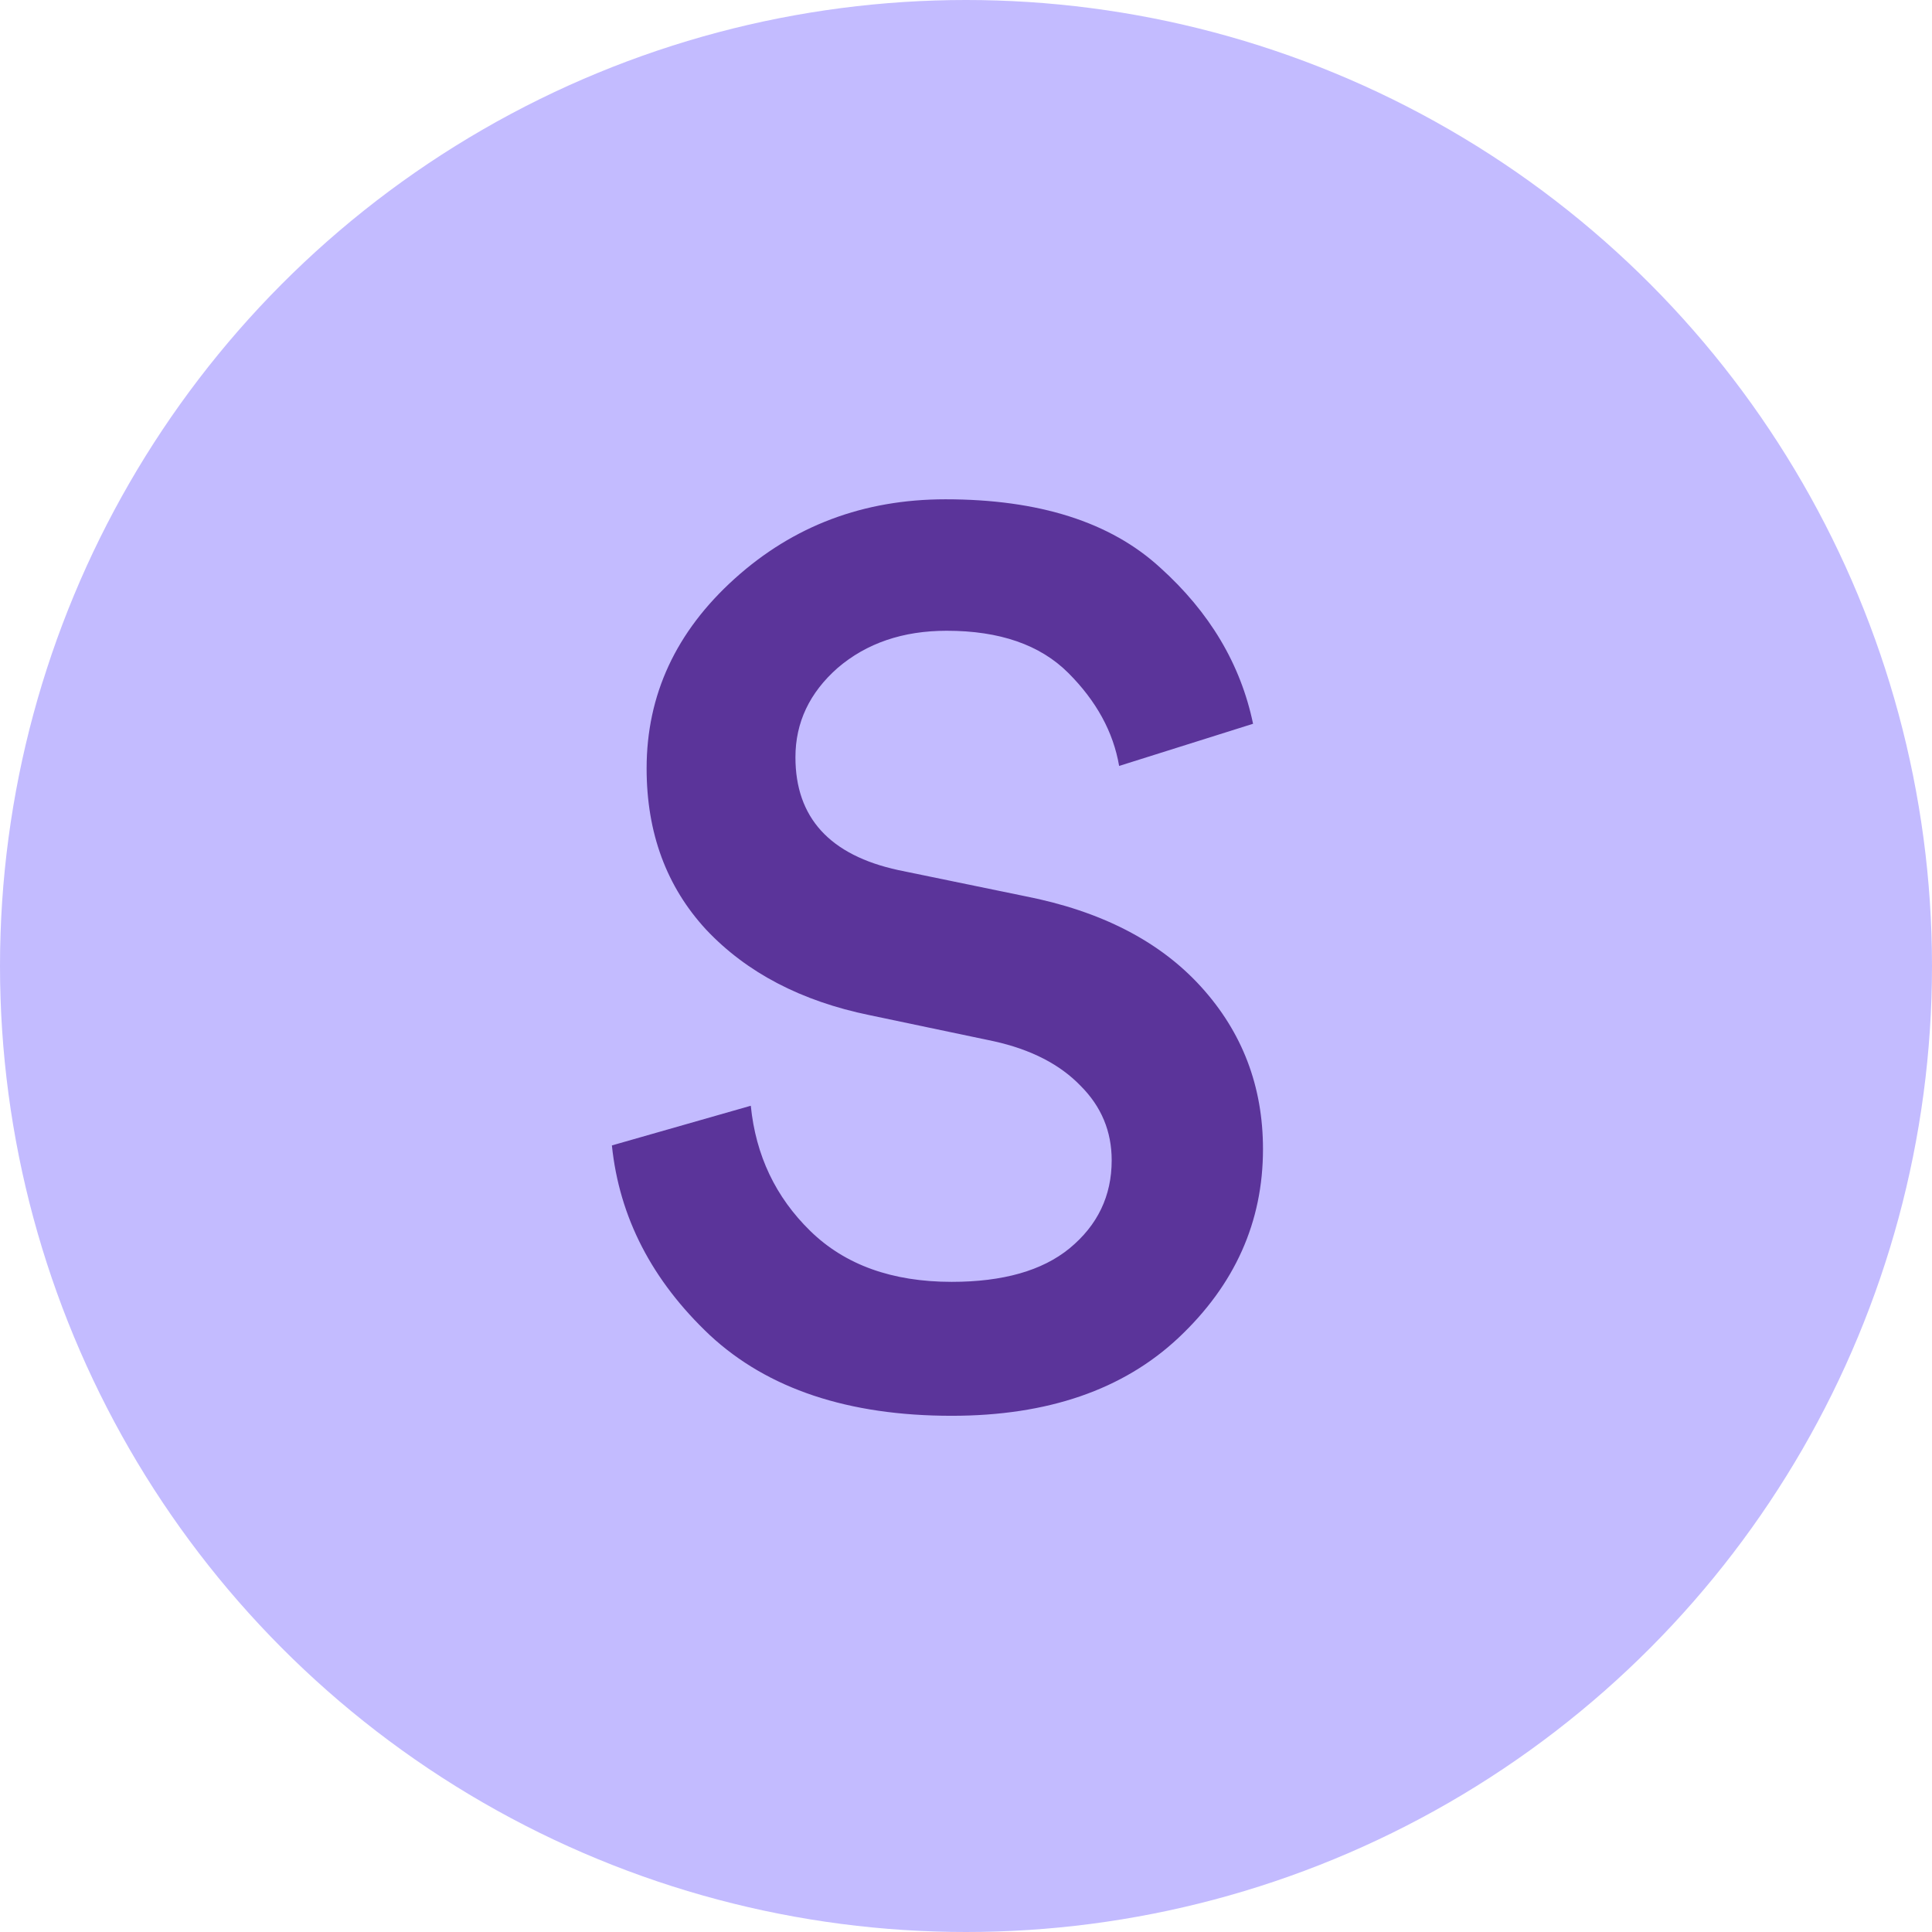
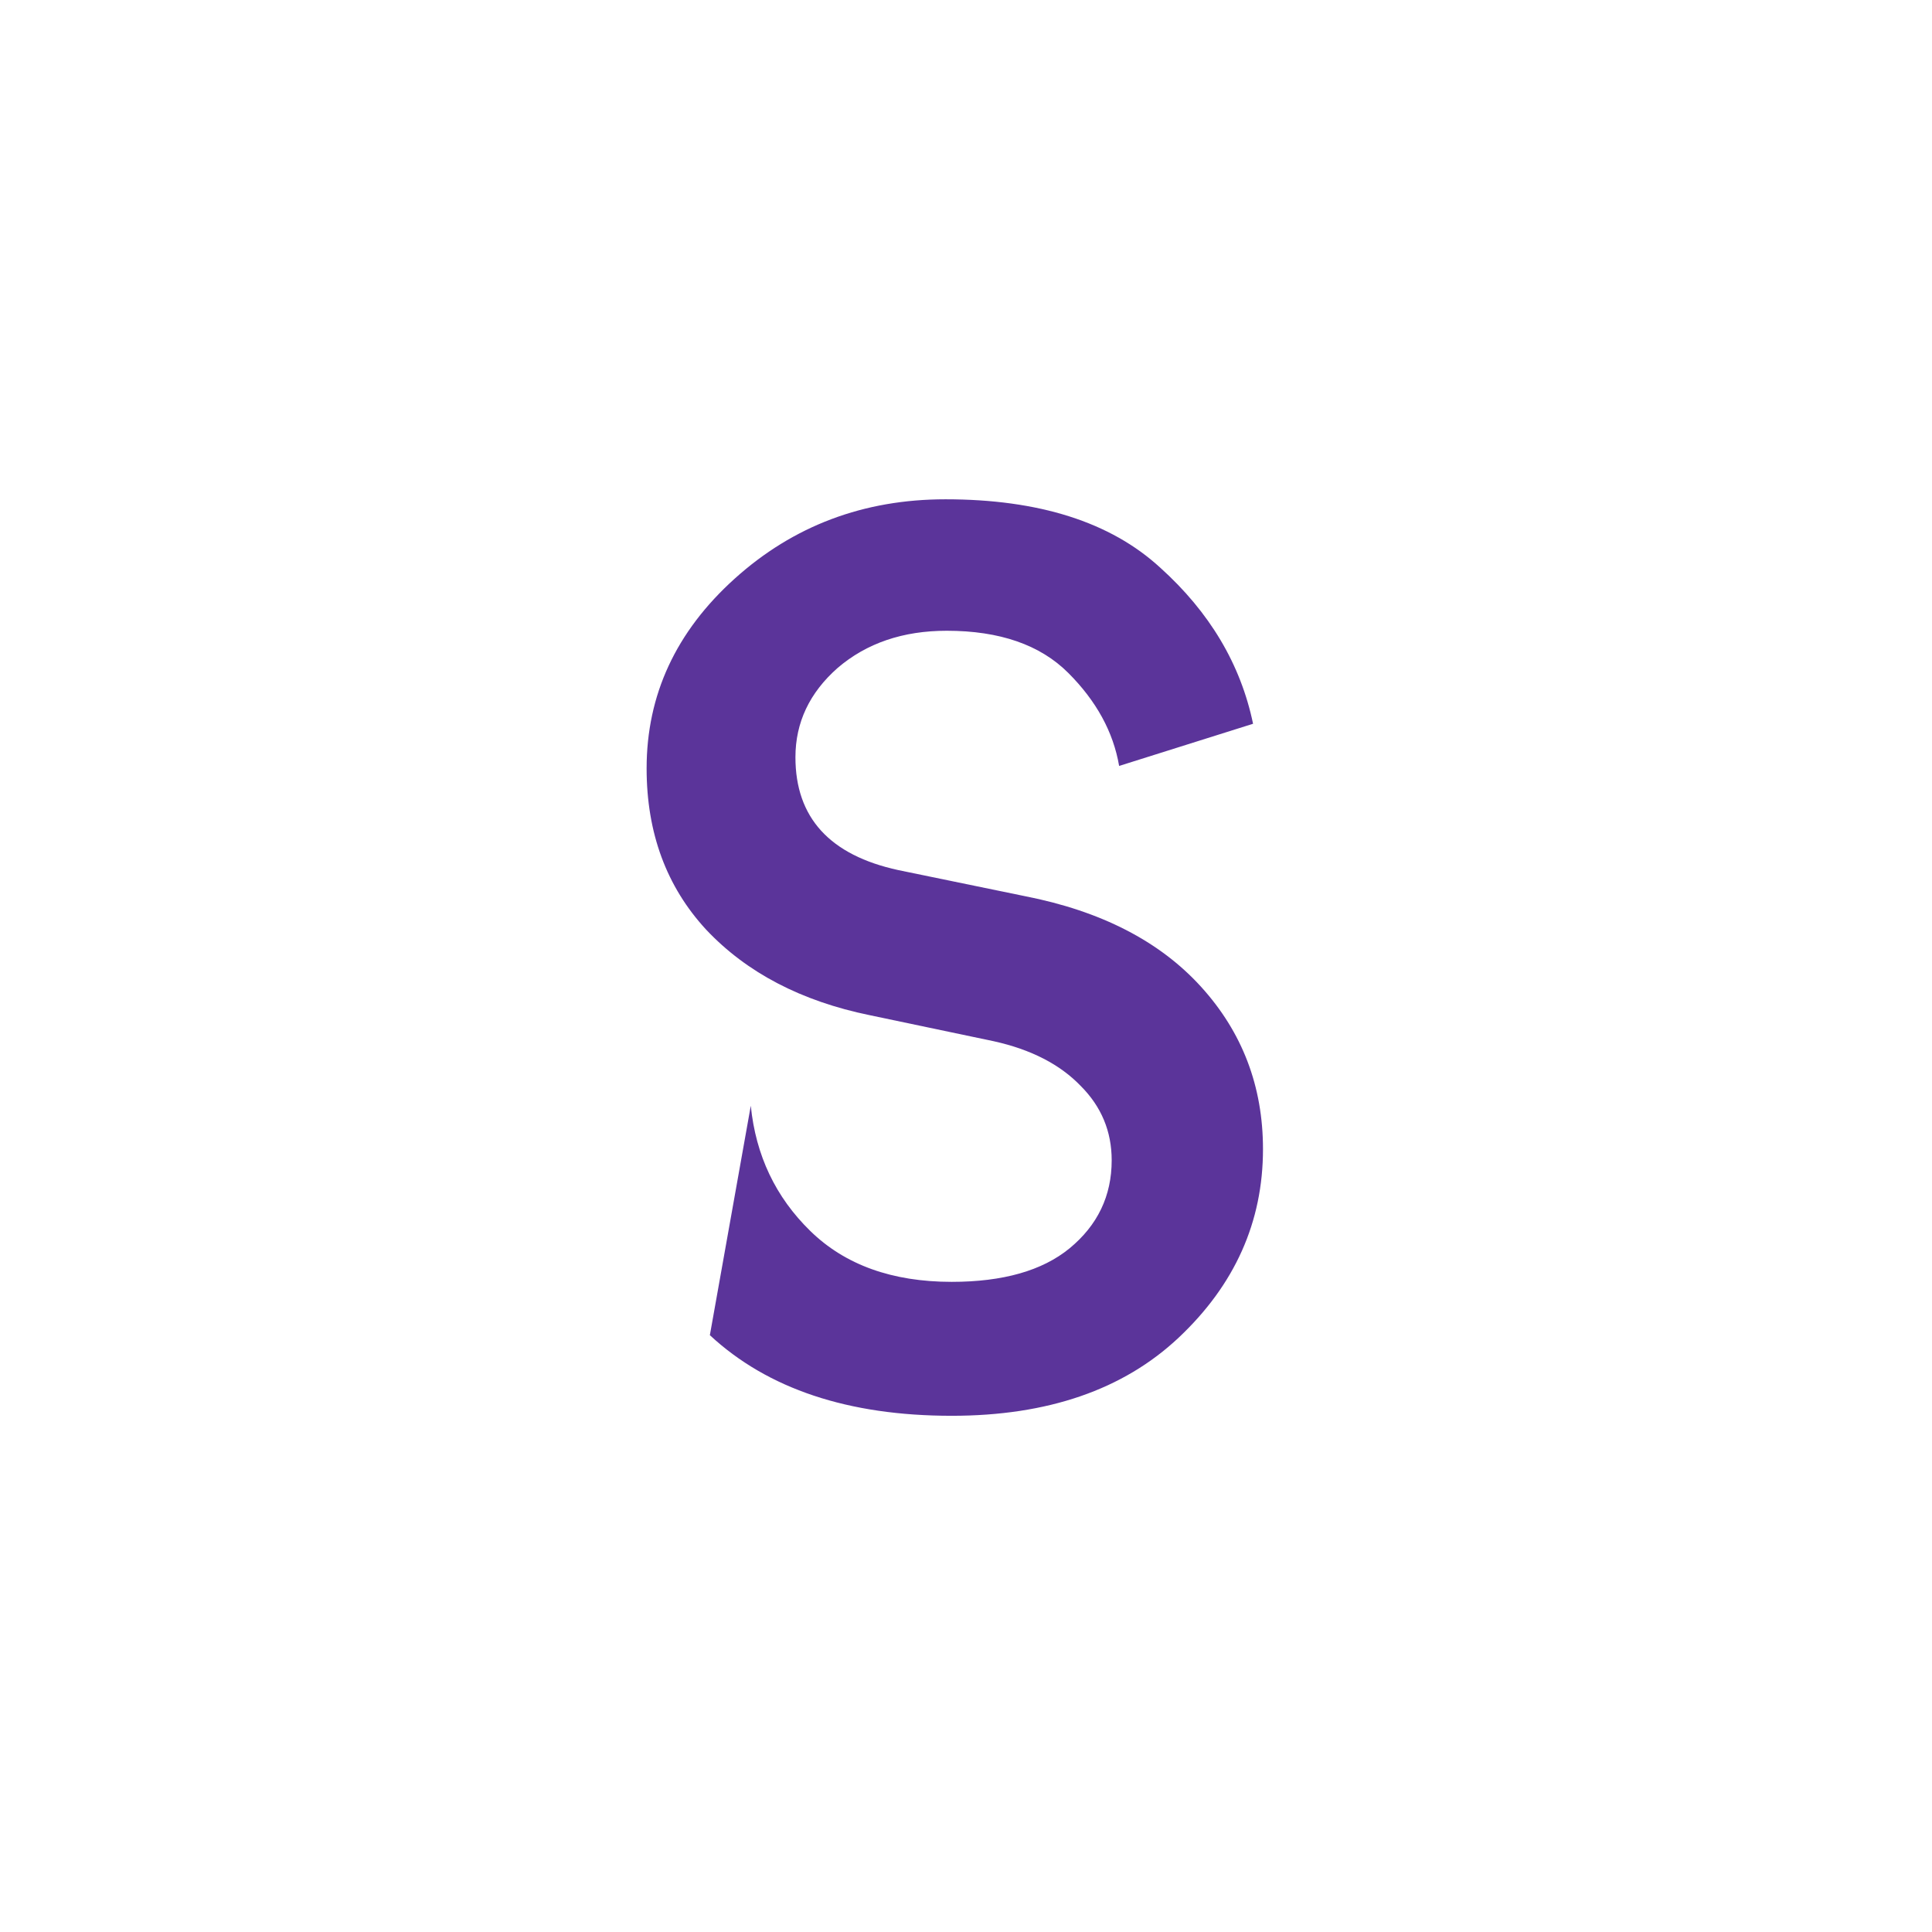
<svg xmlns="http://www.w3.org/2000/svg" width="578" height="578" viewBox="0 0 578 578" fill="none">
-   <circle cx="289" cy="289" r="289" fill="#C3BBFF" />
-   <path d="M374.882 216.531L334.811 229.146C333.079 219.005 328.009 209.729 319.599 201.319C311.189 192.909 299.068 188.704 283.238 188.704C270.128 188.704 259.245 192.415 250.587 199.835C242.177 207.256 237.972 216.16 237.972 226.549C237.972 244.606 248.237 255.86 268.768 260.313L306.613 268.104C329.369 272.557 346.931 281.585 359.299 295.189C371.666 308.794 377.85 324.995 377.85 343.794C377.85 365.561 369.44 384.36 352.62 400.191C336.048 415.774 313.415 423.565 284.722 423.565C253.803 423.565 229.686 415.526 212.371 399.449C195.057 383.123 185.286 364.201 183.06 342.681L224.615 330.808C226.099 345.649 232.036 358.141 242.425 368.282C252.813 378.424 266.912 383.494 284.722 383.494C300.058 383.494 311.807 380.155 319.97 373.477C328.38 366.551 332.585 357.77 332.585 347.134C332.585 338.476 329.493 331.056 323.309 324.872C317.125 318.441 308.468 313.988 297.337 311.515L260.234 303.723C239.704 299.518 223.378 290.984 211.258 278.122C199.385 265.26 193.449 249.182 193.449 229.888C193.449 207.874 202.23 188.952 219.792 173.121C237.354 157.29 258.379 149.375 282.867 149.375C310.818 149.375 332.214 156.177 347.055 169.782C361.896 183.139 371.172 198.722 374.882 216.531Z" fill="#5B349A" />
+   <path d="M374.882 216.531L334.811 229.146C333.079 219.005 328.009 209.729 319.599 201.319C311.189 192.909 299.068 188.704 283.238 188.704C270.128 188.704 259.245 192.415 250.587 199.835C242.177 207.256 237.972 216.16 237.972 226.549C237.972 244.606 248.237 255.86 268.768 260.313L306.613 268.104C329.369 272.557 346.931 281.585 359.299 295.189C371.666 308.794 377.85 324.995 377.85 343.794C377.85 365.561 369.44 384.36 352.62 400.191C336.048 415.774 313.415 423.565 284.722 423.565C253.803 423.565 229.686 415.526 212.371 399.449L224.615 330.808C226.099 345.649 232.036 358.141 242.425 368.282C252.813 378.424 266.912 383.494 284.722 383.494C300.058 383.494 311.807 380.155 319.97 373.477C328.38 366.551 332.585 357.77 332.585 347.134C332.585 338.476 329.493 331.056 323.309 324.872C317.125 318.441 308.468 313.988 297.337 311.515L260.234 303.723C239.704 299.518 223.378 290.984 211.258 278.122C199.385 265.26 193.449 249.182 193.449 229.888C193.449 207.874 202.23 188.952 219.792 173.121C237.354 157.29 258.379 149.375 282.867 149.375C310.818 149.375 332.214 156.177 347.055 169.782C361.896 183.139 371.172 198.722 374.882 216.531Z" fill="#5B349A" />
</svg>